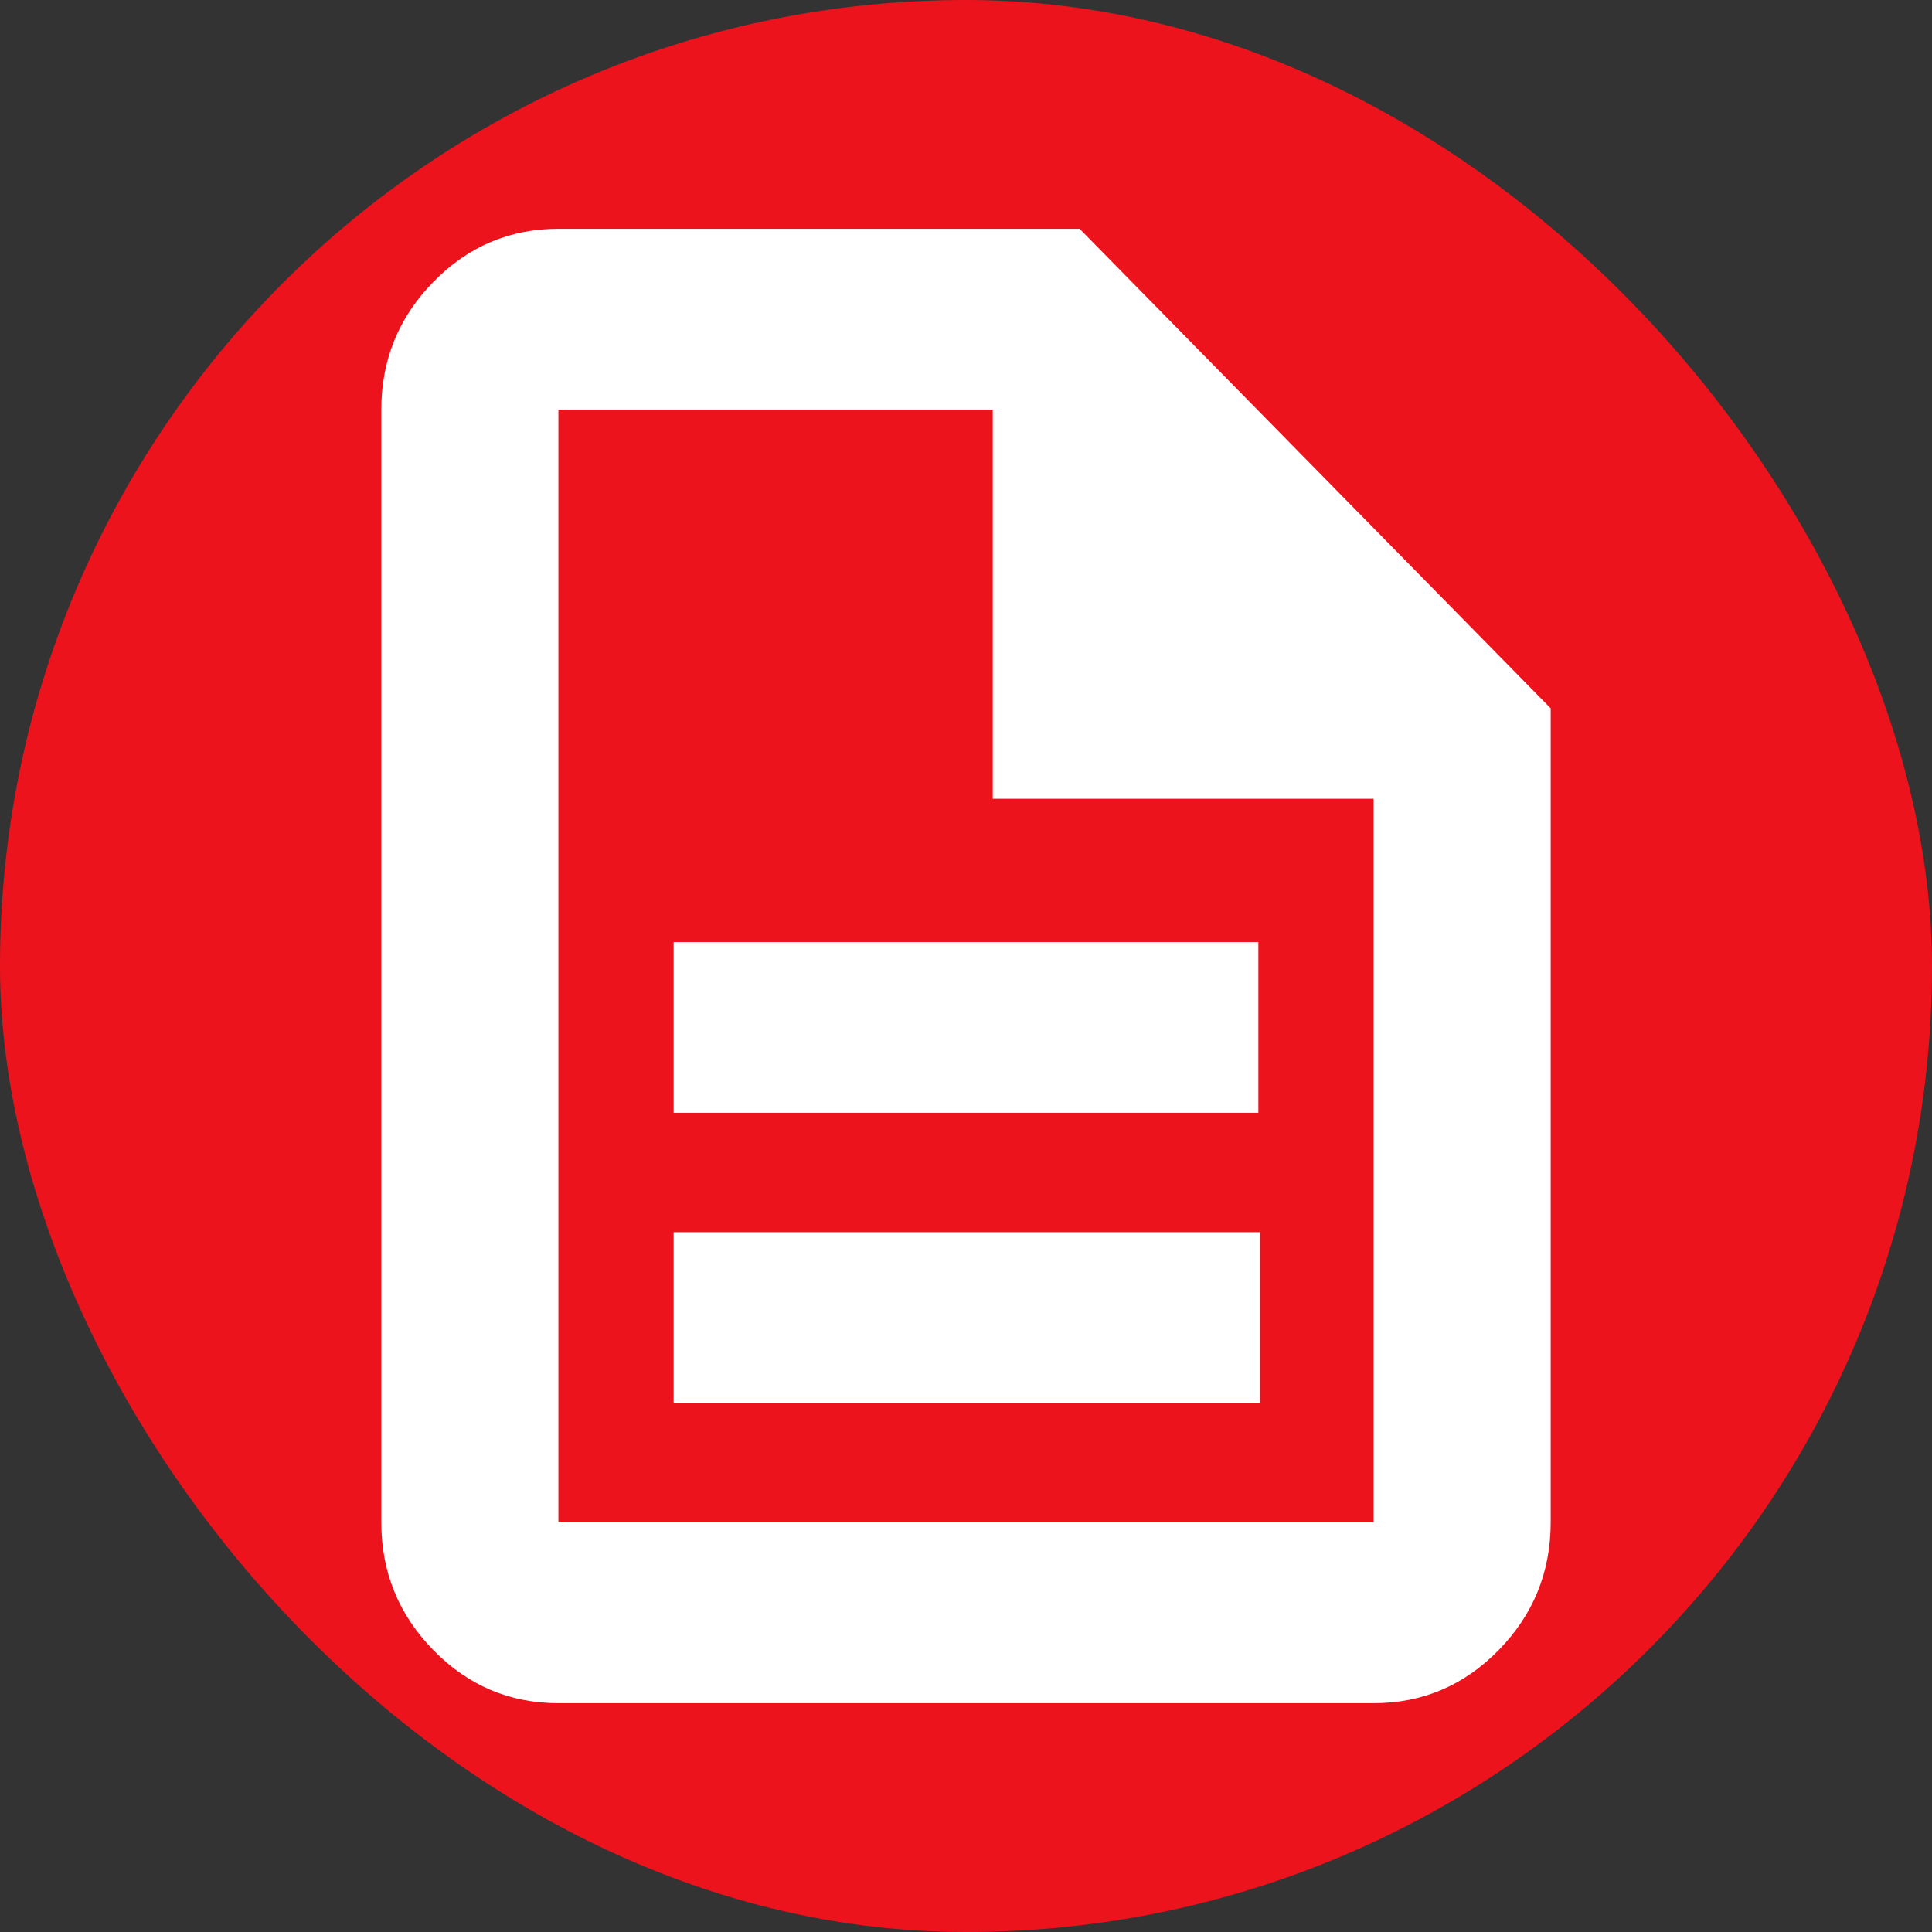
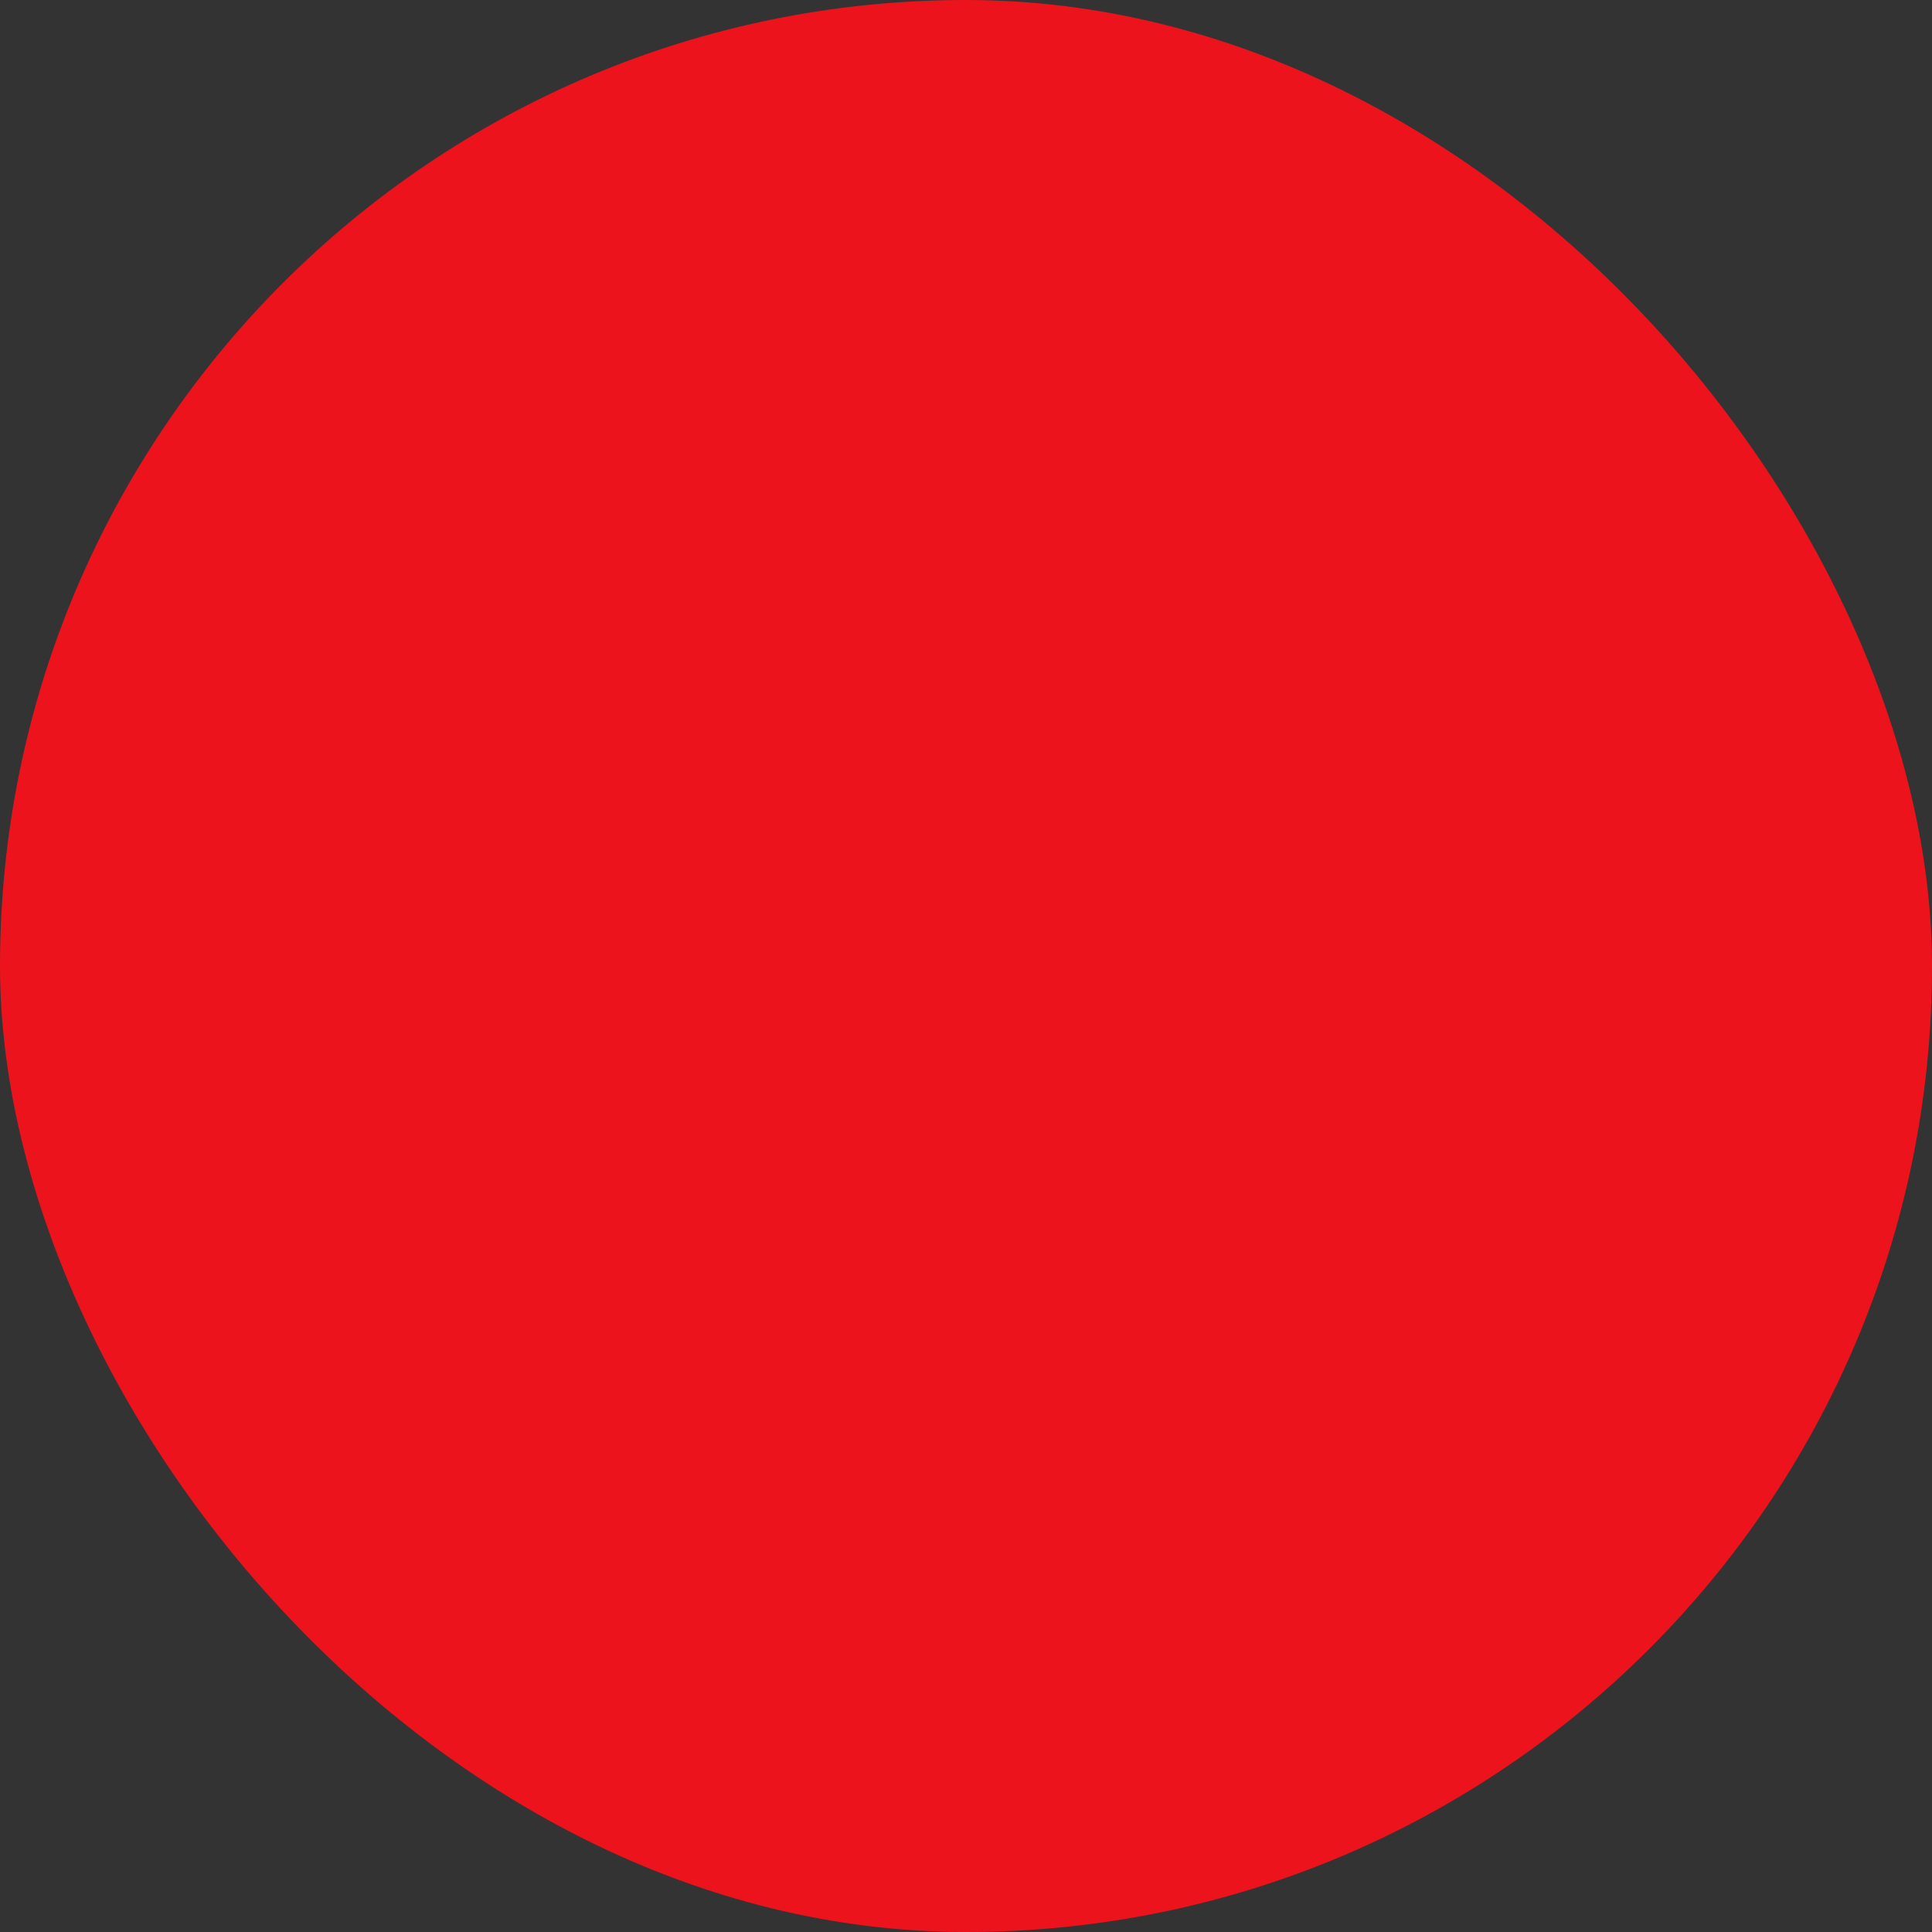
<svg xmlns="http://www.w3.org/2000/svg" width="38" height="38" viewBox="0 0 38 38" fill="none">
  <rect x="0" y="0" width="38" height="38" fill="#333333" stroke="none" />
  <rect width="38" height="38" rx="19" fill="#ED131C" />
-   <path d="M13.25 27.593H24.783V24.236H13.25V27.593ZM13.25 21.887H24.75V18.53H13.25V21.887ZM10.983 33.5C10.025 33.5 9.205 33.152 8.523 32.455C7.841 31.758 7.5 30.92 7.5 29.942V8.058C7.5 7.08 7.841 6.242 8.523 5.545C9.205 4.848 10.025 4.5 10.983 4.5H21.234L30.5 13.932V29.942C30.5 30.92 30.159 31.758 29.477 32.455C28.795 33.152 27.975 33.5 27.017 33.5H10.983ZM19.526 15.711V8.058H10.983V29.942H27.017V15.711H19.526Z" fill="white" />
</svg>